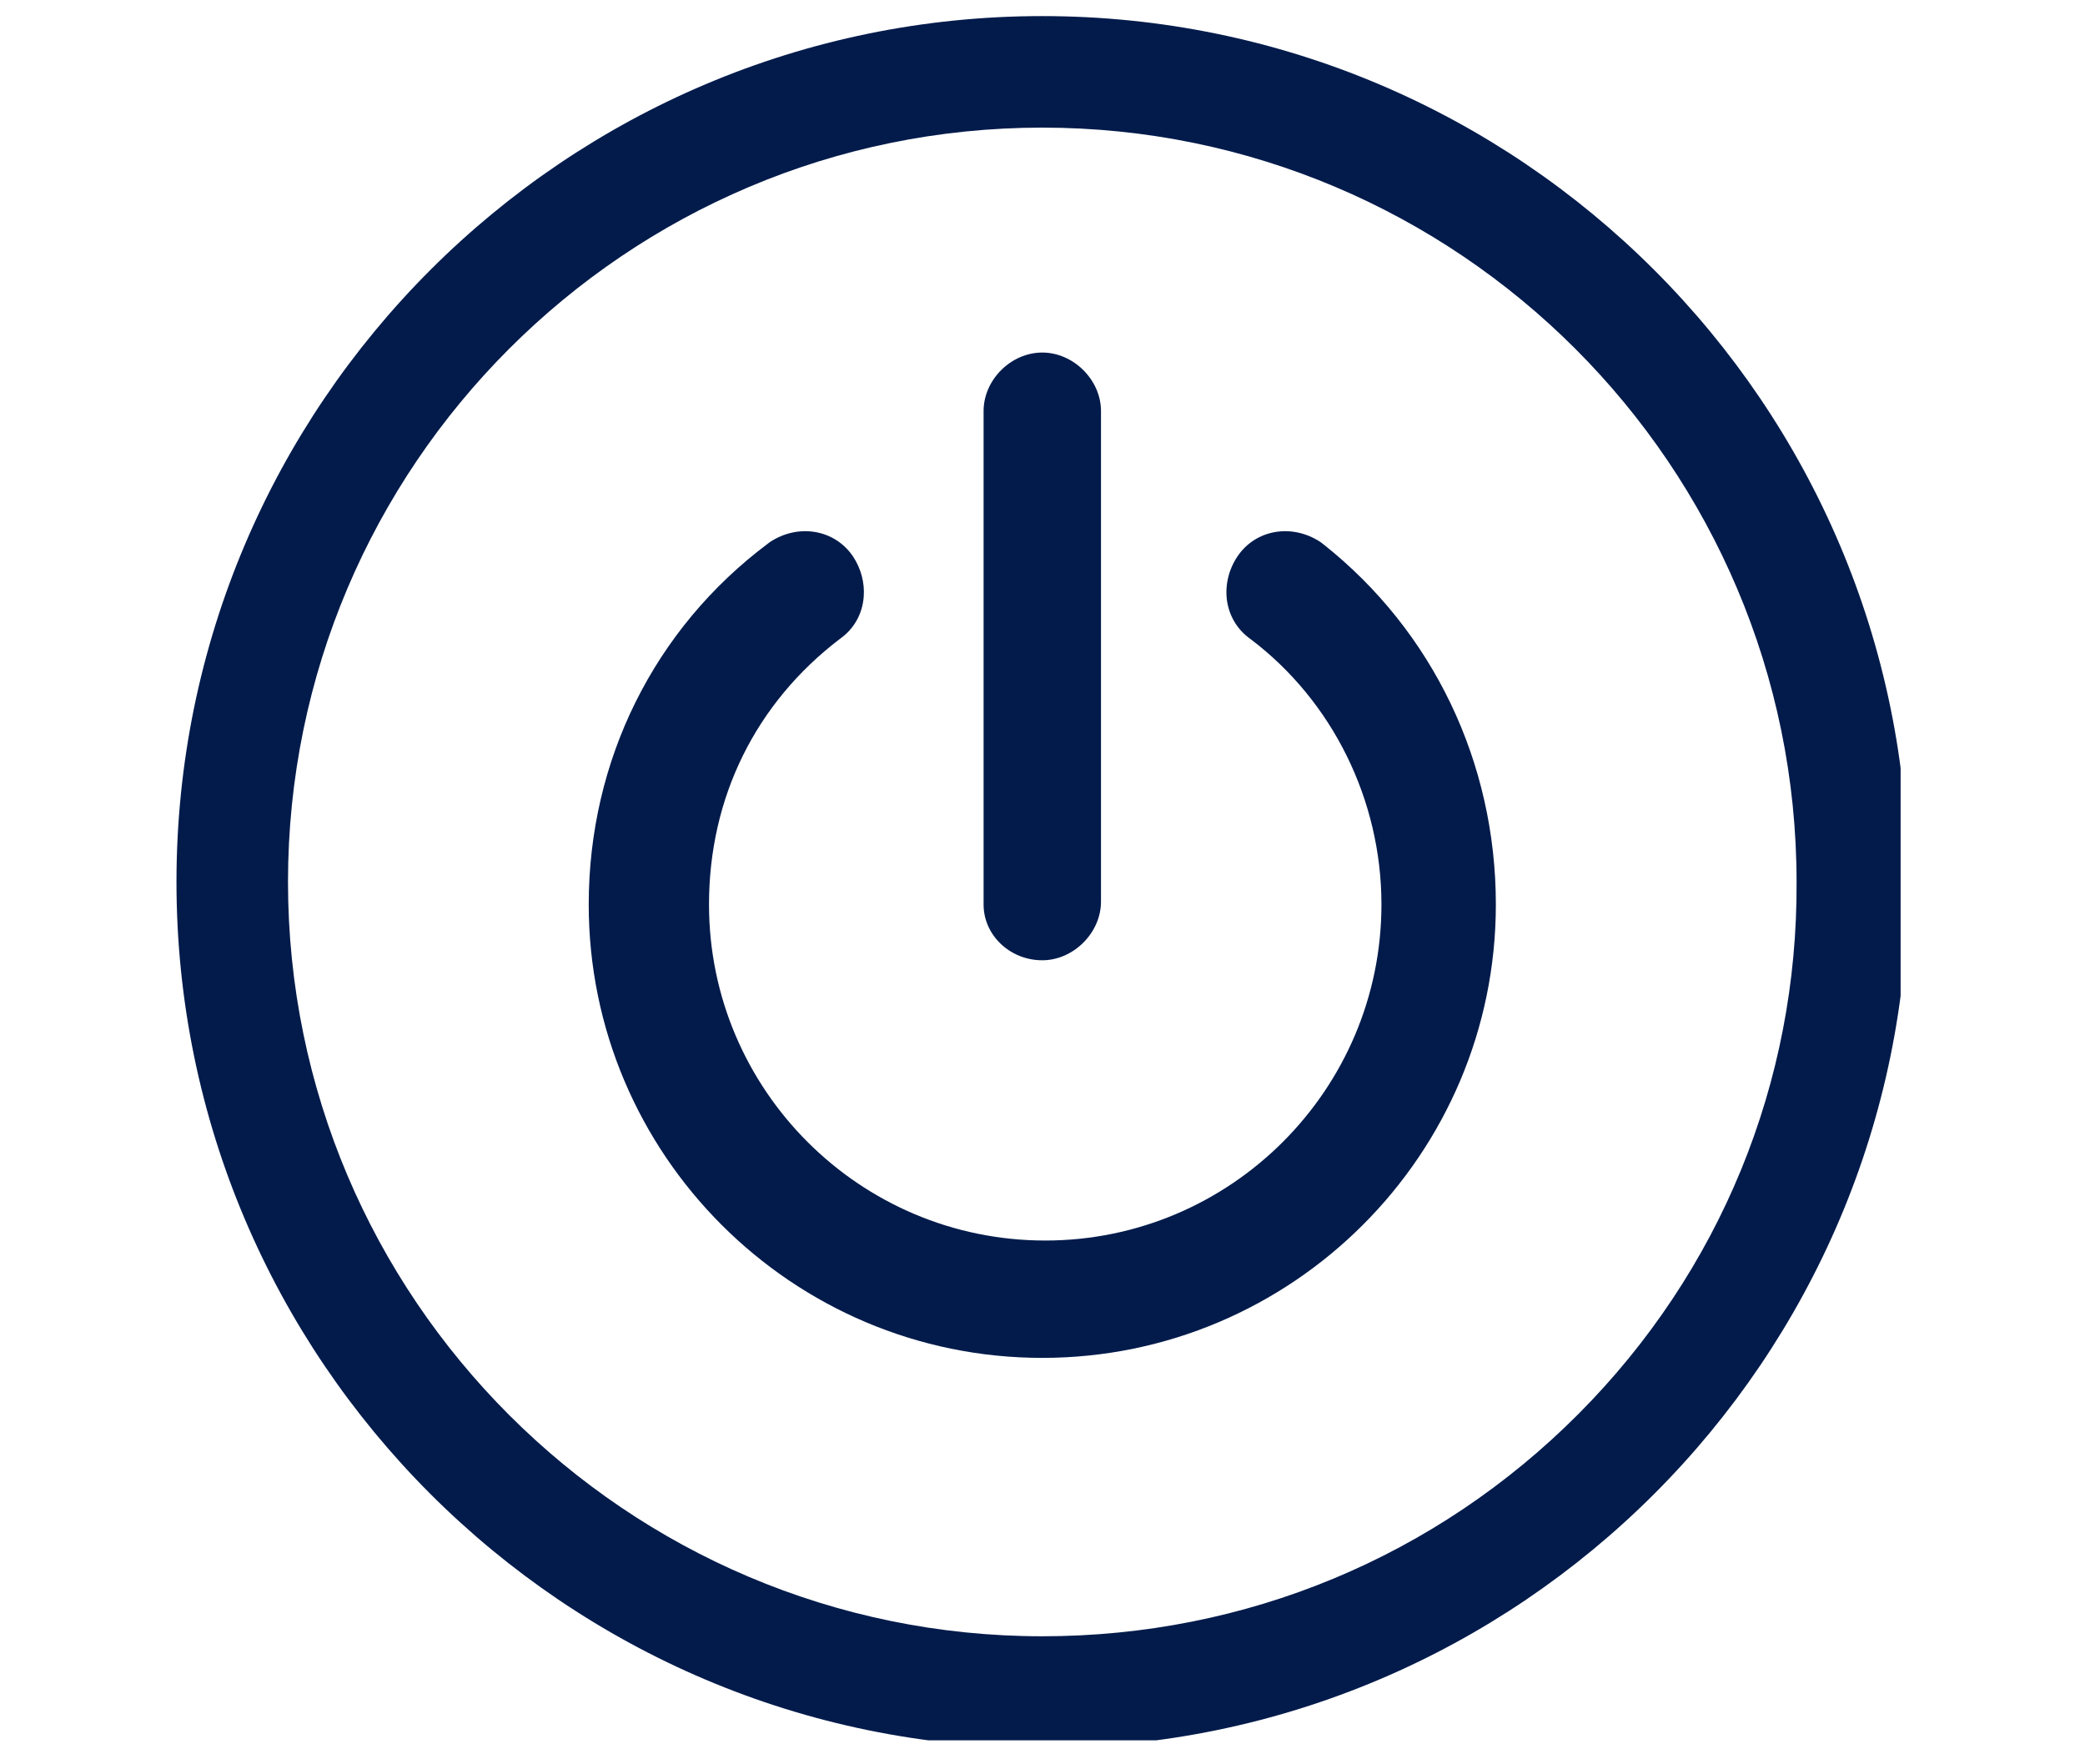
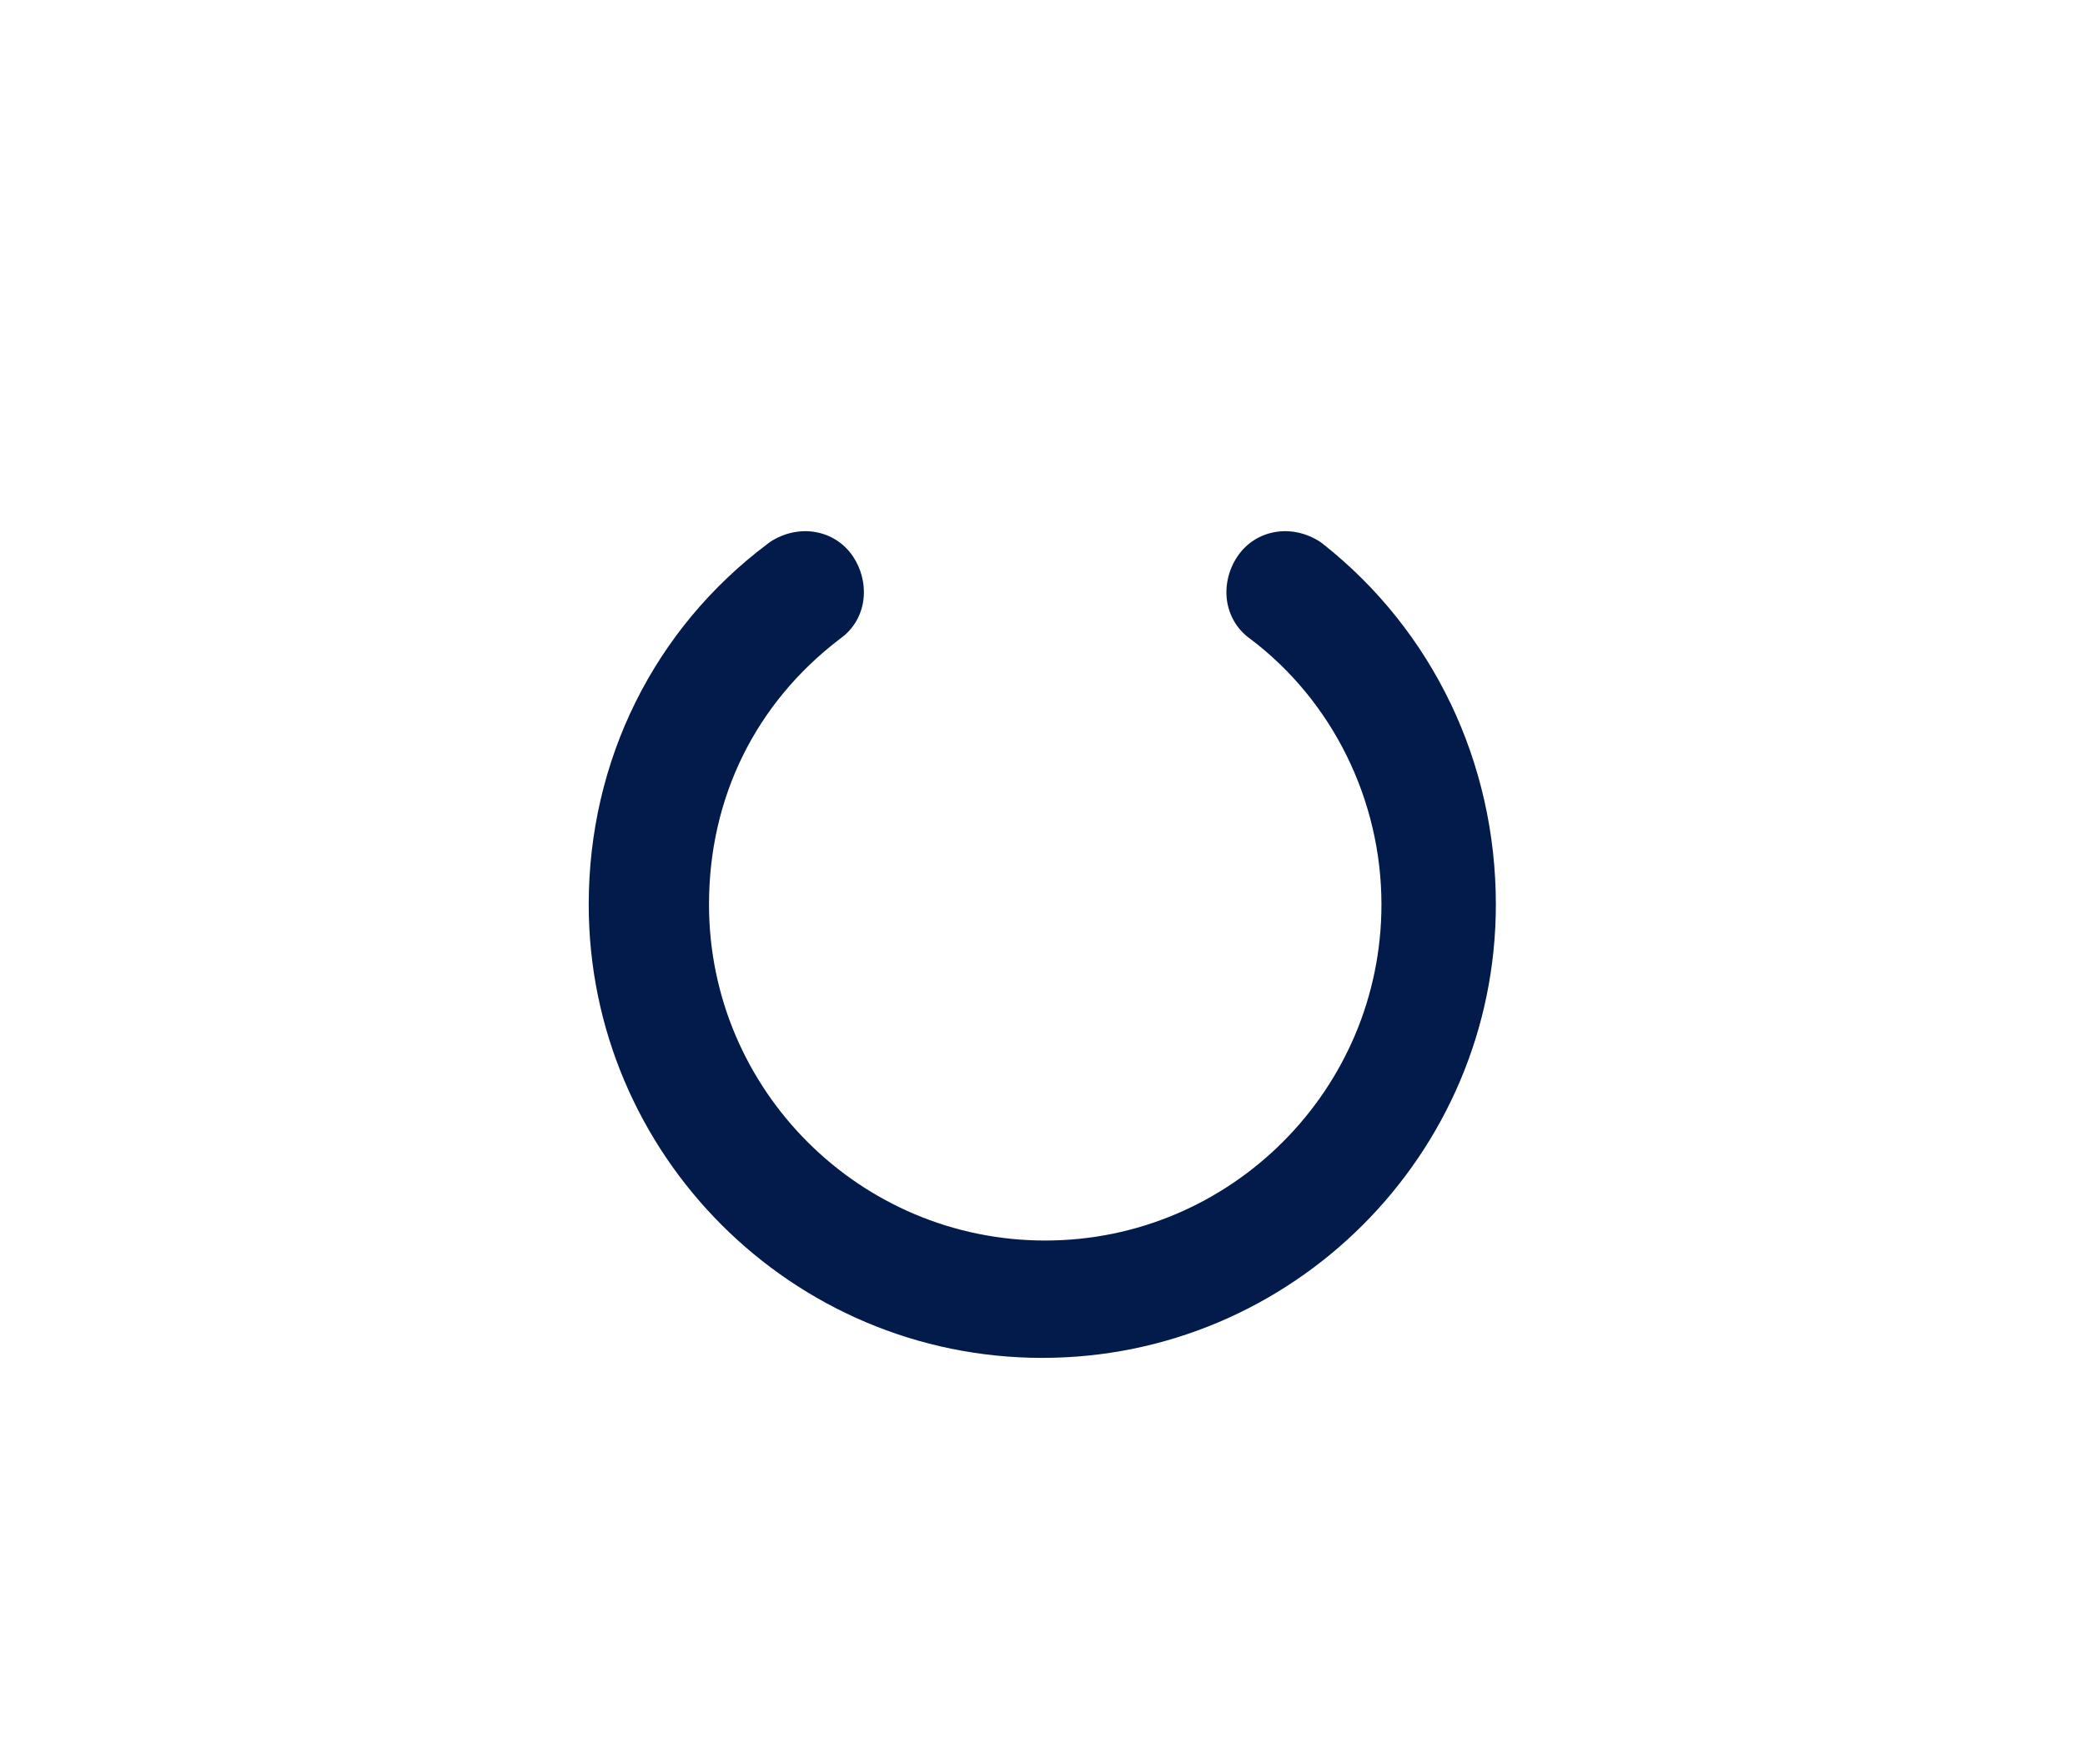
<svg xmlns="http://www.w3.org/2000/svg" width="52" zoomAndPan="magnify" viewBox="0 0 39 33" height="44" preserveAspectRatio="xMidYMid meet" version="1.0">
  <defs>
    <clipPath id="5eb84f0bed">
      <path d="M 3.301 0.301 L 35.551 0.301 L 35.551 32.551 L 3.301 32.551 Z M 3.301 0.301 " clip-rule="nonzero" />
    </clipPath>
  </defs>
  <path fill="#021b4b" d="M 24.754 10.18 L 24.703 10.141 C 24.168 9.785 23.484 9.902 23.145 10.41 C 22.969 10.672 22.902 10.996 22.961 11.293 C 23.016 11.562 23.164 11.793 23.391 11.953 C 24.922 13.109 25.84 14.961 25.84 16.918 C 25.84 20.383 23.016 23.203 19.551 23.203 C 16.082 23.203 13.262 20.383 13.262 16.918 C 13.262 14.918 14.133 13.152 15.711 11.949 C 15.973 11.766 16.133 11.48 16.156 11.16 C 16.176 10.902 16.105 10.633 15.957 10.41 C 15.617 9.902 14.934 9.785 14.398 10.141 L 14.363 10.168 C 12.234 11.762 11.012 14.223 11.012 16.918 C 11.012 21.594 14.816 25.398 19.496 25.398 C 24.172 25.398 27.98 21.594 27.98 16.918 C 27.98 14.262 26.805 11.805 24.754 10.18 Z M 24.754 10.18 " fill-opacity="1" fill-rule="nonzero" />
-   <path fill="#021b4b" d="M 19.496 17.961 C 20.078 17.961 20.594 17.449 20.594 16.863 L 20.594 7.688 C 20.594 7.105 20.078 6.594 19.496 6.594 C 18.91 6.594 18.398 7.105 18.398 7.688 L 18.398 16.918 C 18.398 17.492 18.891 17.961 19.496 17.961 Z M 19.496 17.961 " fill-opacity="1" fill-rule="nonzero" />
  <g clip-path="url(#5eb84f0bed)">
-     <path fill="#021b4b" d="M 19.496 0.301 C 10.566 0.301 3.301 7.566 3.301 16.496 C 3.301 25.426 10.566 32.691 19.496 32.691 C 28.426 32.691 35.691 25.426 35.691 16.496 C 35.691 7.566 28.426 0.301 19.496 0.301 Z M 19.496 30.605 C 11.715 30.605 5.387 24.273 5.387 16.496 C 5.387 8.715 11.715 2.387 19.496 2.387 C 27.273 2.387 33.605 8.715 33.605 16.5 C 33.625 20.25 32.176 23.781 29.531 26.441 C 26.859 29.125 23.297 30.605 19.496 30.605 Z M 19.496 30.605 " fill-opacity="1" fill-rule="nonzero" />
-   </g>
+     </g>
</svg>